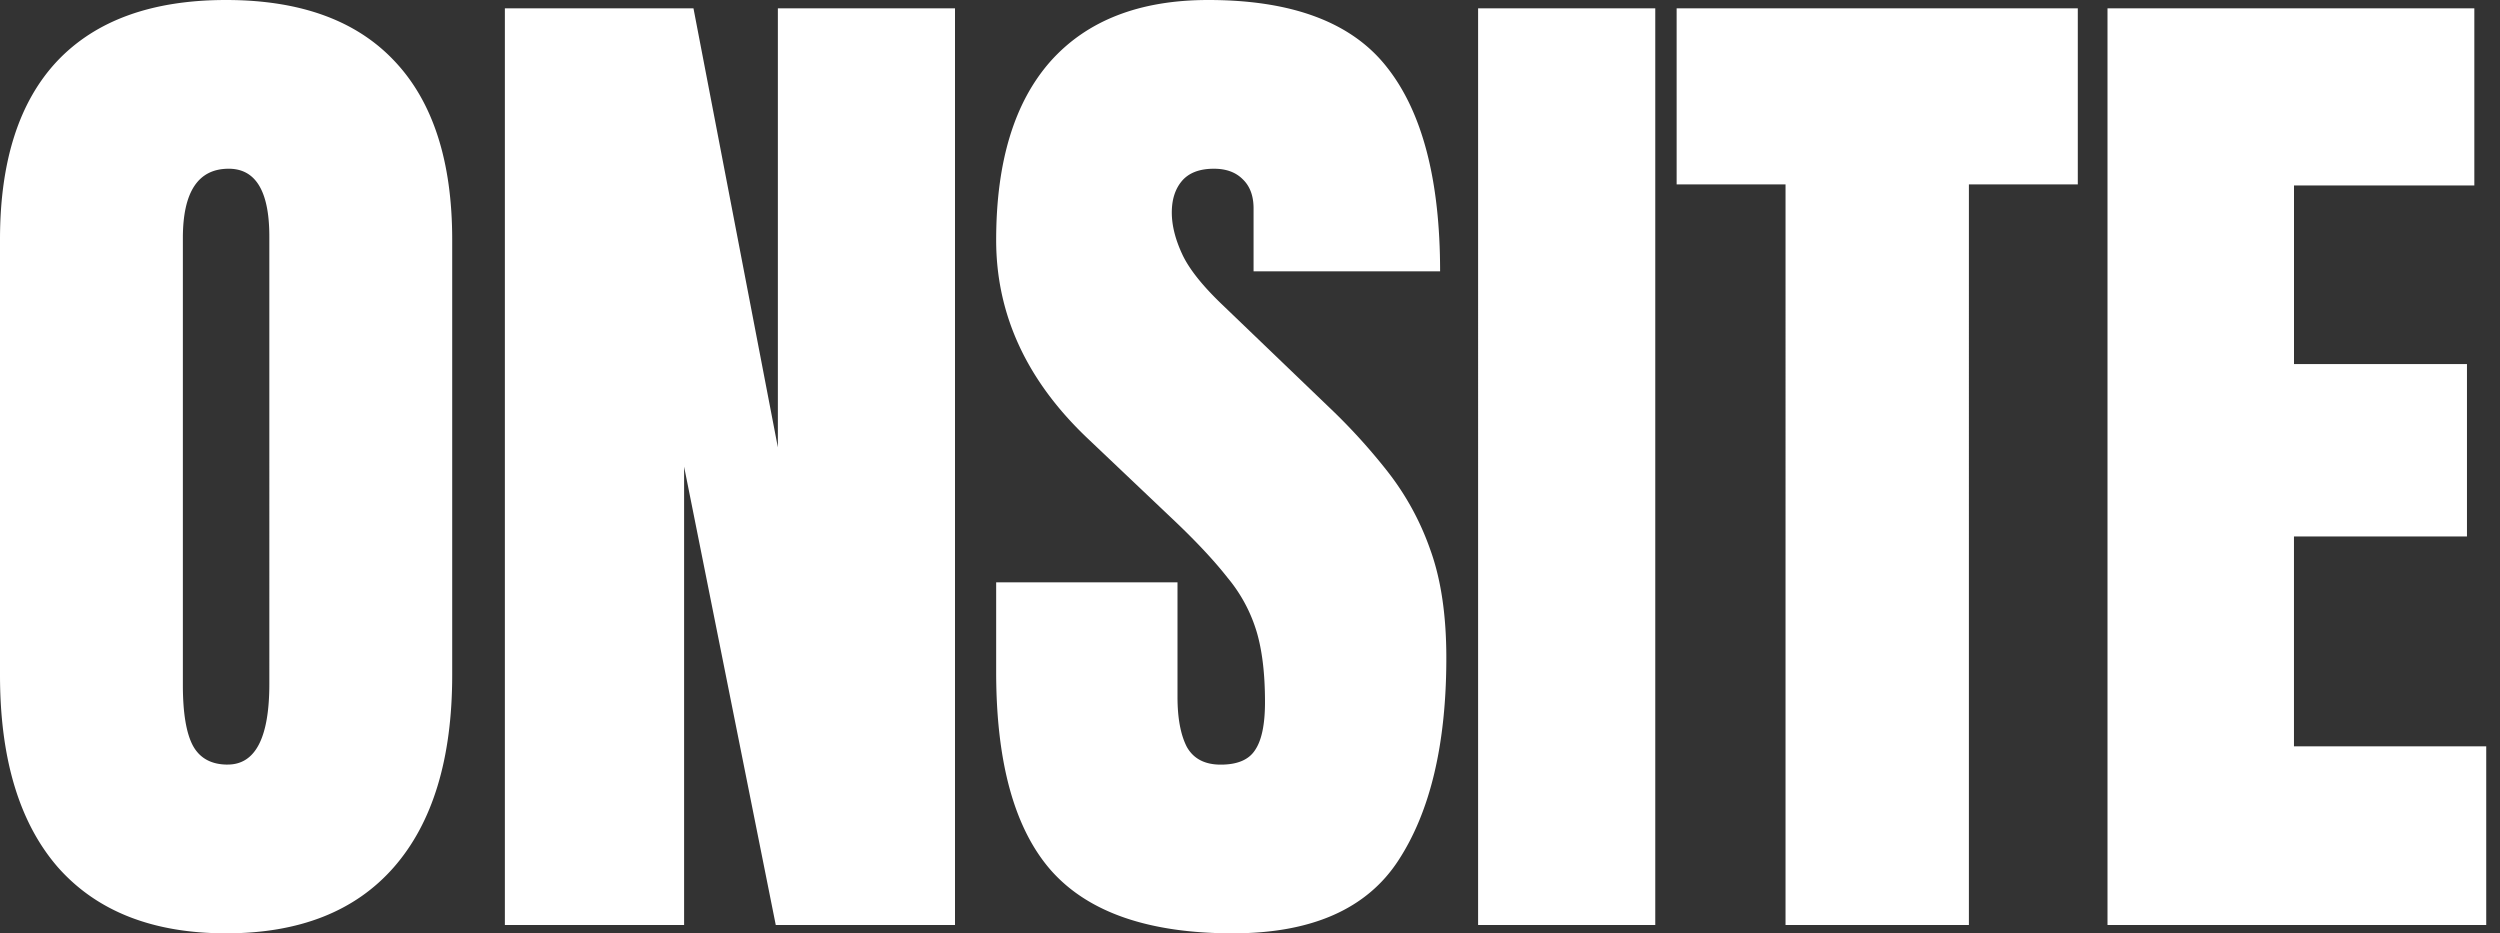
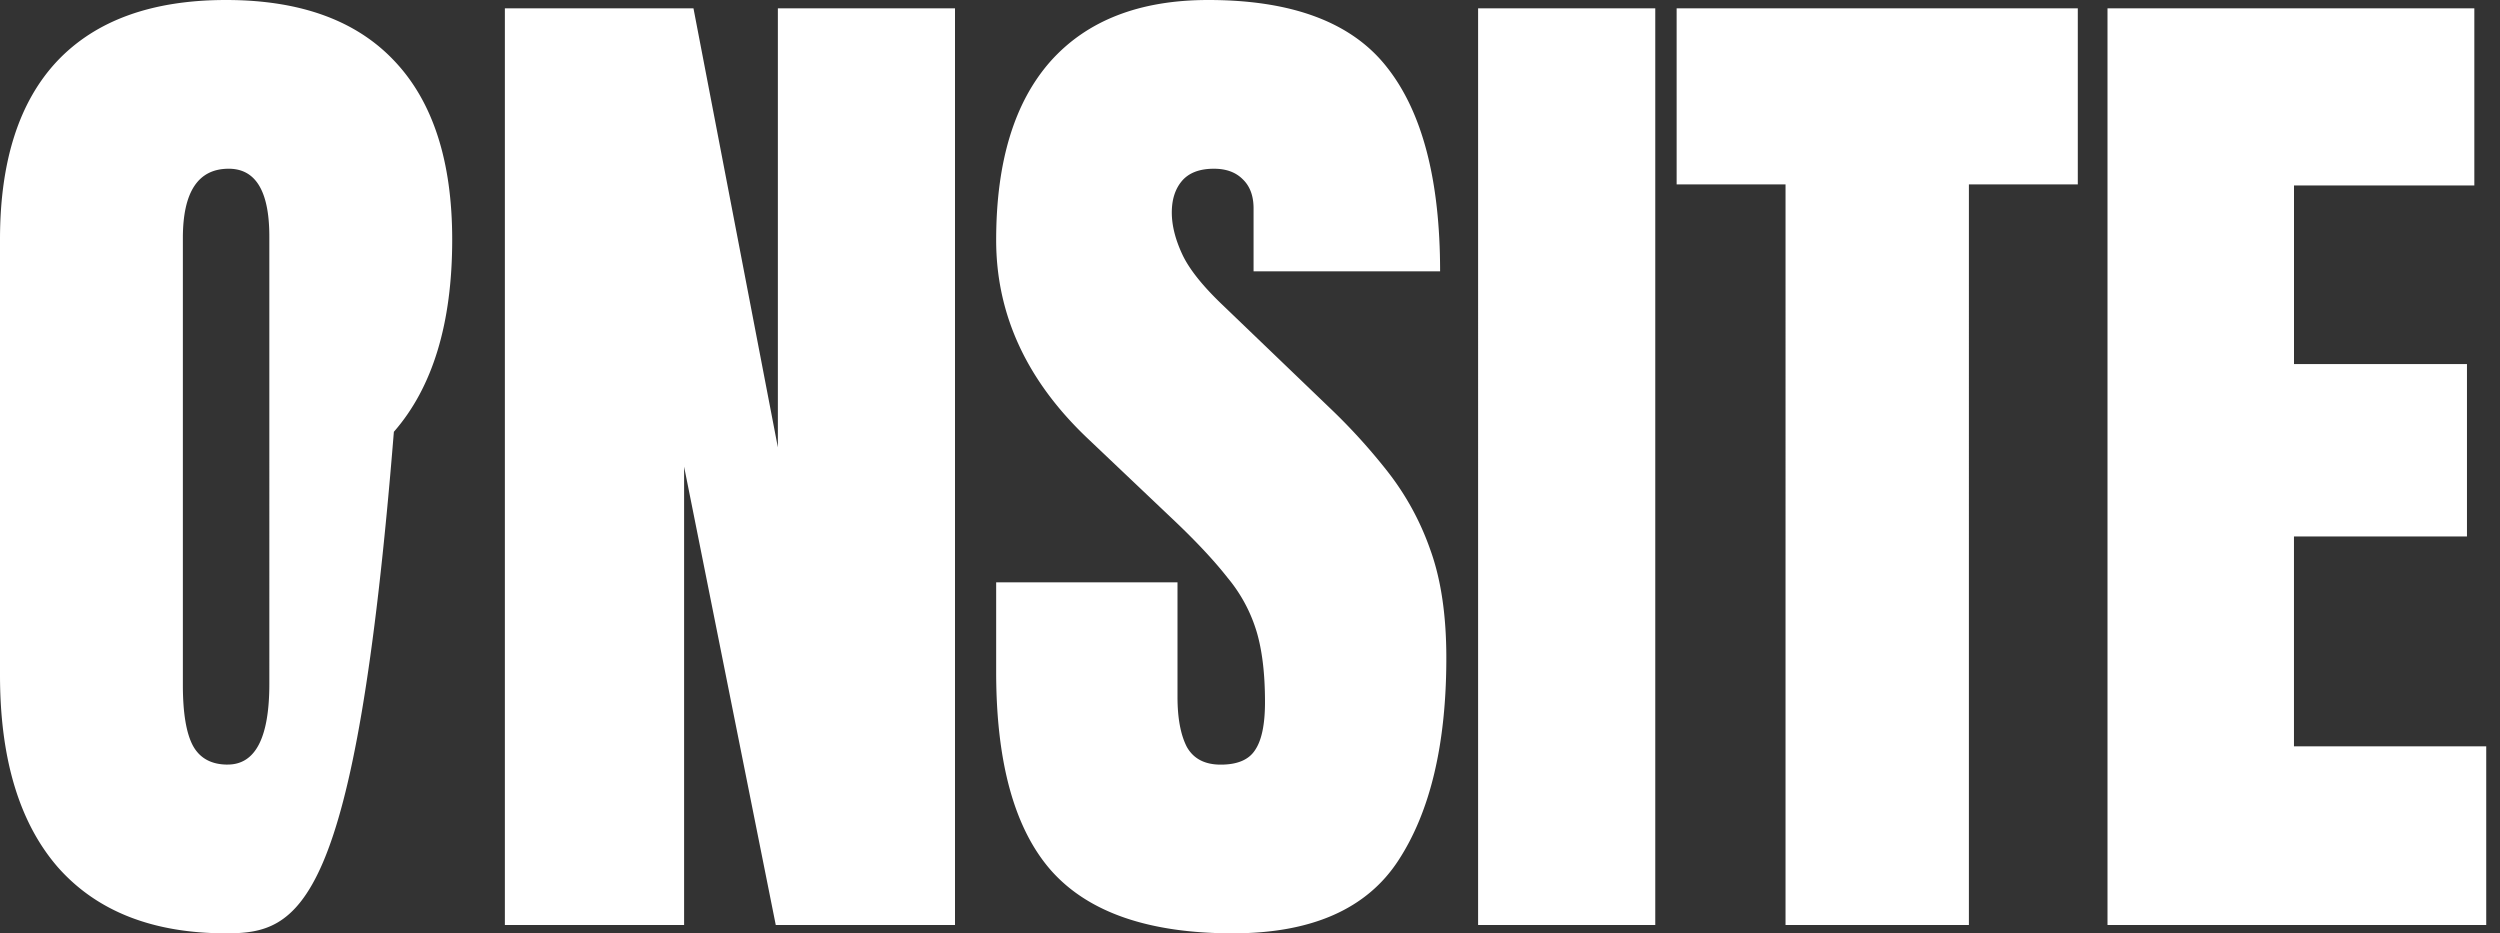
<svg xmlns="http://www.w3.org/2000/svg" width="75" height="28" fill="none">
  <rect width="100%" height="100%" fill="#333333" stroke="none" />
-   <path fill="#fff" d="M6.783 28c-2.198 0-3.881-.662-5.048-1.984C.578 24.682 0 22.76 0 20.25V7.187c0-2.354.573-4.14 1.72-5.359C2.875.61 4.563 0 6.782 0c2.22 0 3.902.61 5.049 1.828 1.156 1.219 1.735 3.005 1.735 5.36V20.25c0 2.51-.584 4.432-1.75 5.766C10.658 27.339 8.981 28 6.782 28Zm.047-5.063c.834 0 1.25-.807 1.25-2.421V7.094c0-1.354-.406-2.032-1.219-2.032-.916 0-1.375.693-1.375 2.079v13.406c0 .854.104 1.469.313 1.844.208.364.552.547 1.031.547Zm8.316 4.813V.25h5.658l2.532 13.172V.25h5.314v27.5h-5.377L20.523 14v13.75h-5.377Zm21.835.25c-2.511 0-4.324-.625-5.439-1.875-1.104-1.25-1.657-3.24-1.657-5.969V17.47h5.44v3.437c0 .636.093 1.136.28 1.5.199.354.537.532 1.017.532.5 0 .844-.146 1.031-.438.198-.292.297-.77.297-1.438 0-.843-.083-1.546-.25-2.109a4.59 4.59 0 0 0-.875-1.625c-.407-.52-.974-1.125-1.704-1.812l-2.47-2.344c-1.844-1.74-2.766-3.73-2.766-5.969 0-2.344.542-4.13 1.626-5.36C32.605.616 34.184 0 36.247 0c2.521 0 4.308.672 5.36 2.016C42.67 3.359 43.203 5.4 43.203 8.14h-5.596V6.25c0-.375-.109-.667-.328-.875-.208-.208-.495-.313-.86-.313-.437 0-.76.125-.968.375-.199.24-.297.553-.297.938 0 .385.104.802.312 1.25.208.448.62.964 1.235 1.547l3.173 3.047a17.891 17.891 0 0 1 1.75 1.922 8.17 8.17 0 0 1 1.282 2.343c.323.886.484 1.97.484 3.25 0 2.584-.479 4.61-1.438 6.078-.948 1.459-2.605 2.188-4.97 2.188Zm7.362-.25V.25h5.315v27.5h-5.315Zm9.223 0V5.531h-3.267V.25h12.035v5.281h-3.267V27.75h-5.501Zm9.659 0V.25H74.23v5.313h-5.41v5.359h5.189v5.172h-5.19v6.297h5.768v5.359H63.225Z" />
+   <path fill="#fff" d="M6.783 28c-2.198 0-3.881-.662-5.048-1.984C.578 24.682 0 22.76 0 20.25V7.187c0-2.354.573-4.14 1.72-5.359C2.875.61 4.563 0 6.782 0c2.22 0 3.902.61 5.049 1.828 1.156 1.219 1.735 3.005 1.735 5.36c0 2.51-.584 4.432-1.75 5.766C10.658 27.339 8.981 28 6.782 28Zm.047-5.063c.834 0 1.25-.807 1.25-2.421V7.094c0-1.354-.406-2.032-1.219-2.032-.916 0-1.375.693-1.375 2.079v13.406c0 .854.104 1.469.313 1.844.208.364.552.547 1.031.547Zm8.316 4.813V.25h5.658l2.532 13.172V.25h5.314v27.5h-5.377L20.523 14v13.75h-5.377Zm21.835.25c-2.511 0-4.324-.625-5.439-1.875-1.104-1.25-1.657-3.24-1.657-5.969V17.47h5.44v3.437c0 .636.093 1.136.28 1.5.199.354.537.532 1.017.532.5 0 .844-.146 1.031-.438.198-.292.297-.77.297-1.438 0-.843-.083-1.546-.25-2.109a4.59 4.59 0 0 0-.875-1.625c-.407-.52-.974-1.125-1.704-1.812l-2.47-2.344c-1.844-1.74-2.766-3.73-2.766-5.969 0-2.344.542-4.13 1.626-5.36C32.605.616 34.184 0 36.247 0c2.521 0 4.308.672 5.36 2.016C42.67 3.359 43.203 5.4 43.203 8.14h-5.596V6.25c0-.375-.109-.667-.328-.875-.208-.208-.495-.313-.86-.313-.437 0-.76.125-.968.375-.199.24-.297.553-.297.938 0 .385.104.802.312 1.25.208.448.62.964 1.235 1.547l3.173 3.047a17.891 17.891 0 0 1 1.75 1.922 8.17 8.17 0 0 1 1.282 2.343c.323.886.484 1.97.484 3.25 0 2.584-.479 4.61-1.438 6.078-.948 1.459-2.605 2.188-4.97 2.188Zm7.362-.25V.25h5.315v27.5h-5.315Zm9.223 0V5.531h-3.267V.25h12.035v5.281h-3.267V27.75h-5.501Zm9.659 0V.25H74.23v5.313h-5.41v5.359h5.189v5.172h-5.19v6.297h5.768v5.359H63.225Z" />
</svg>